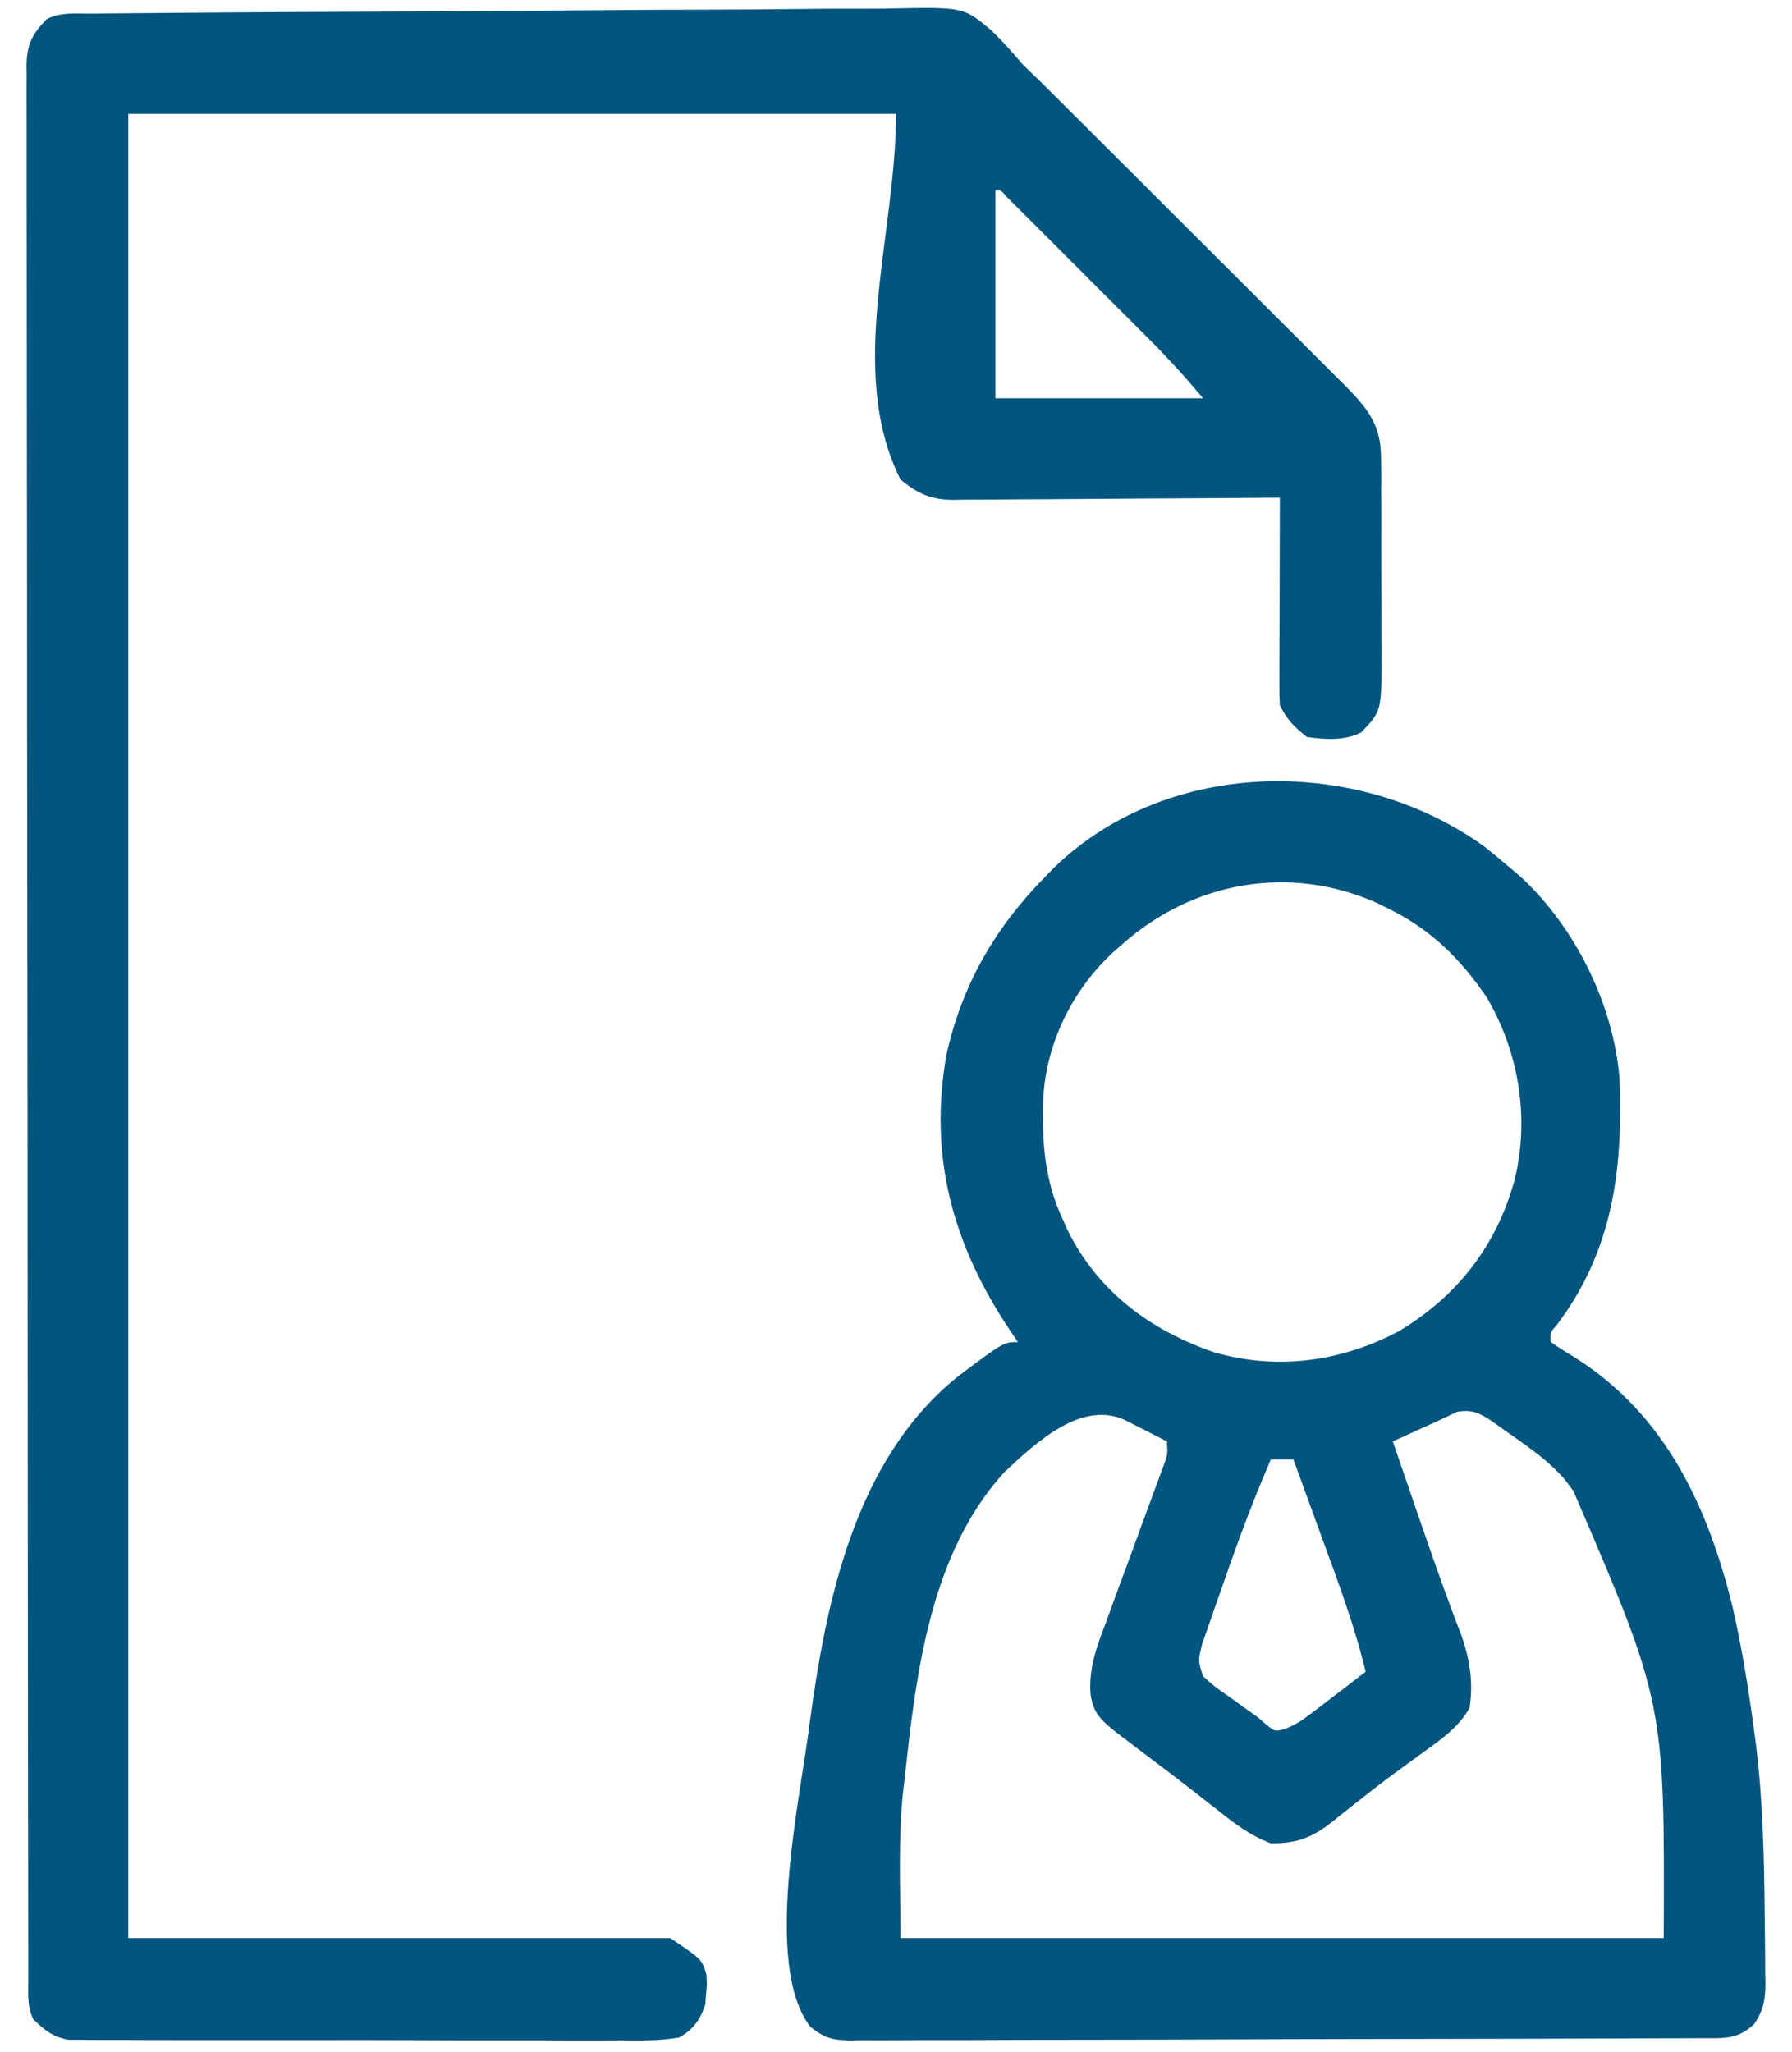
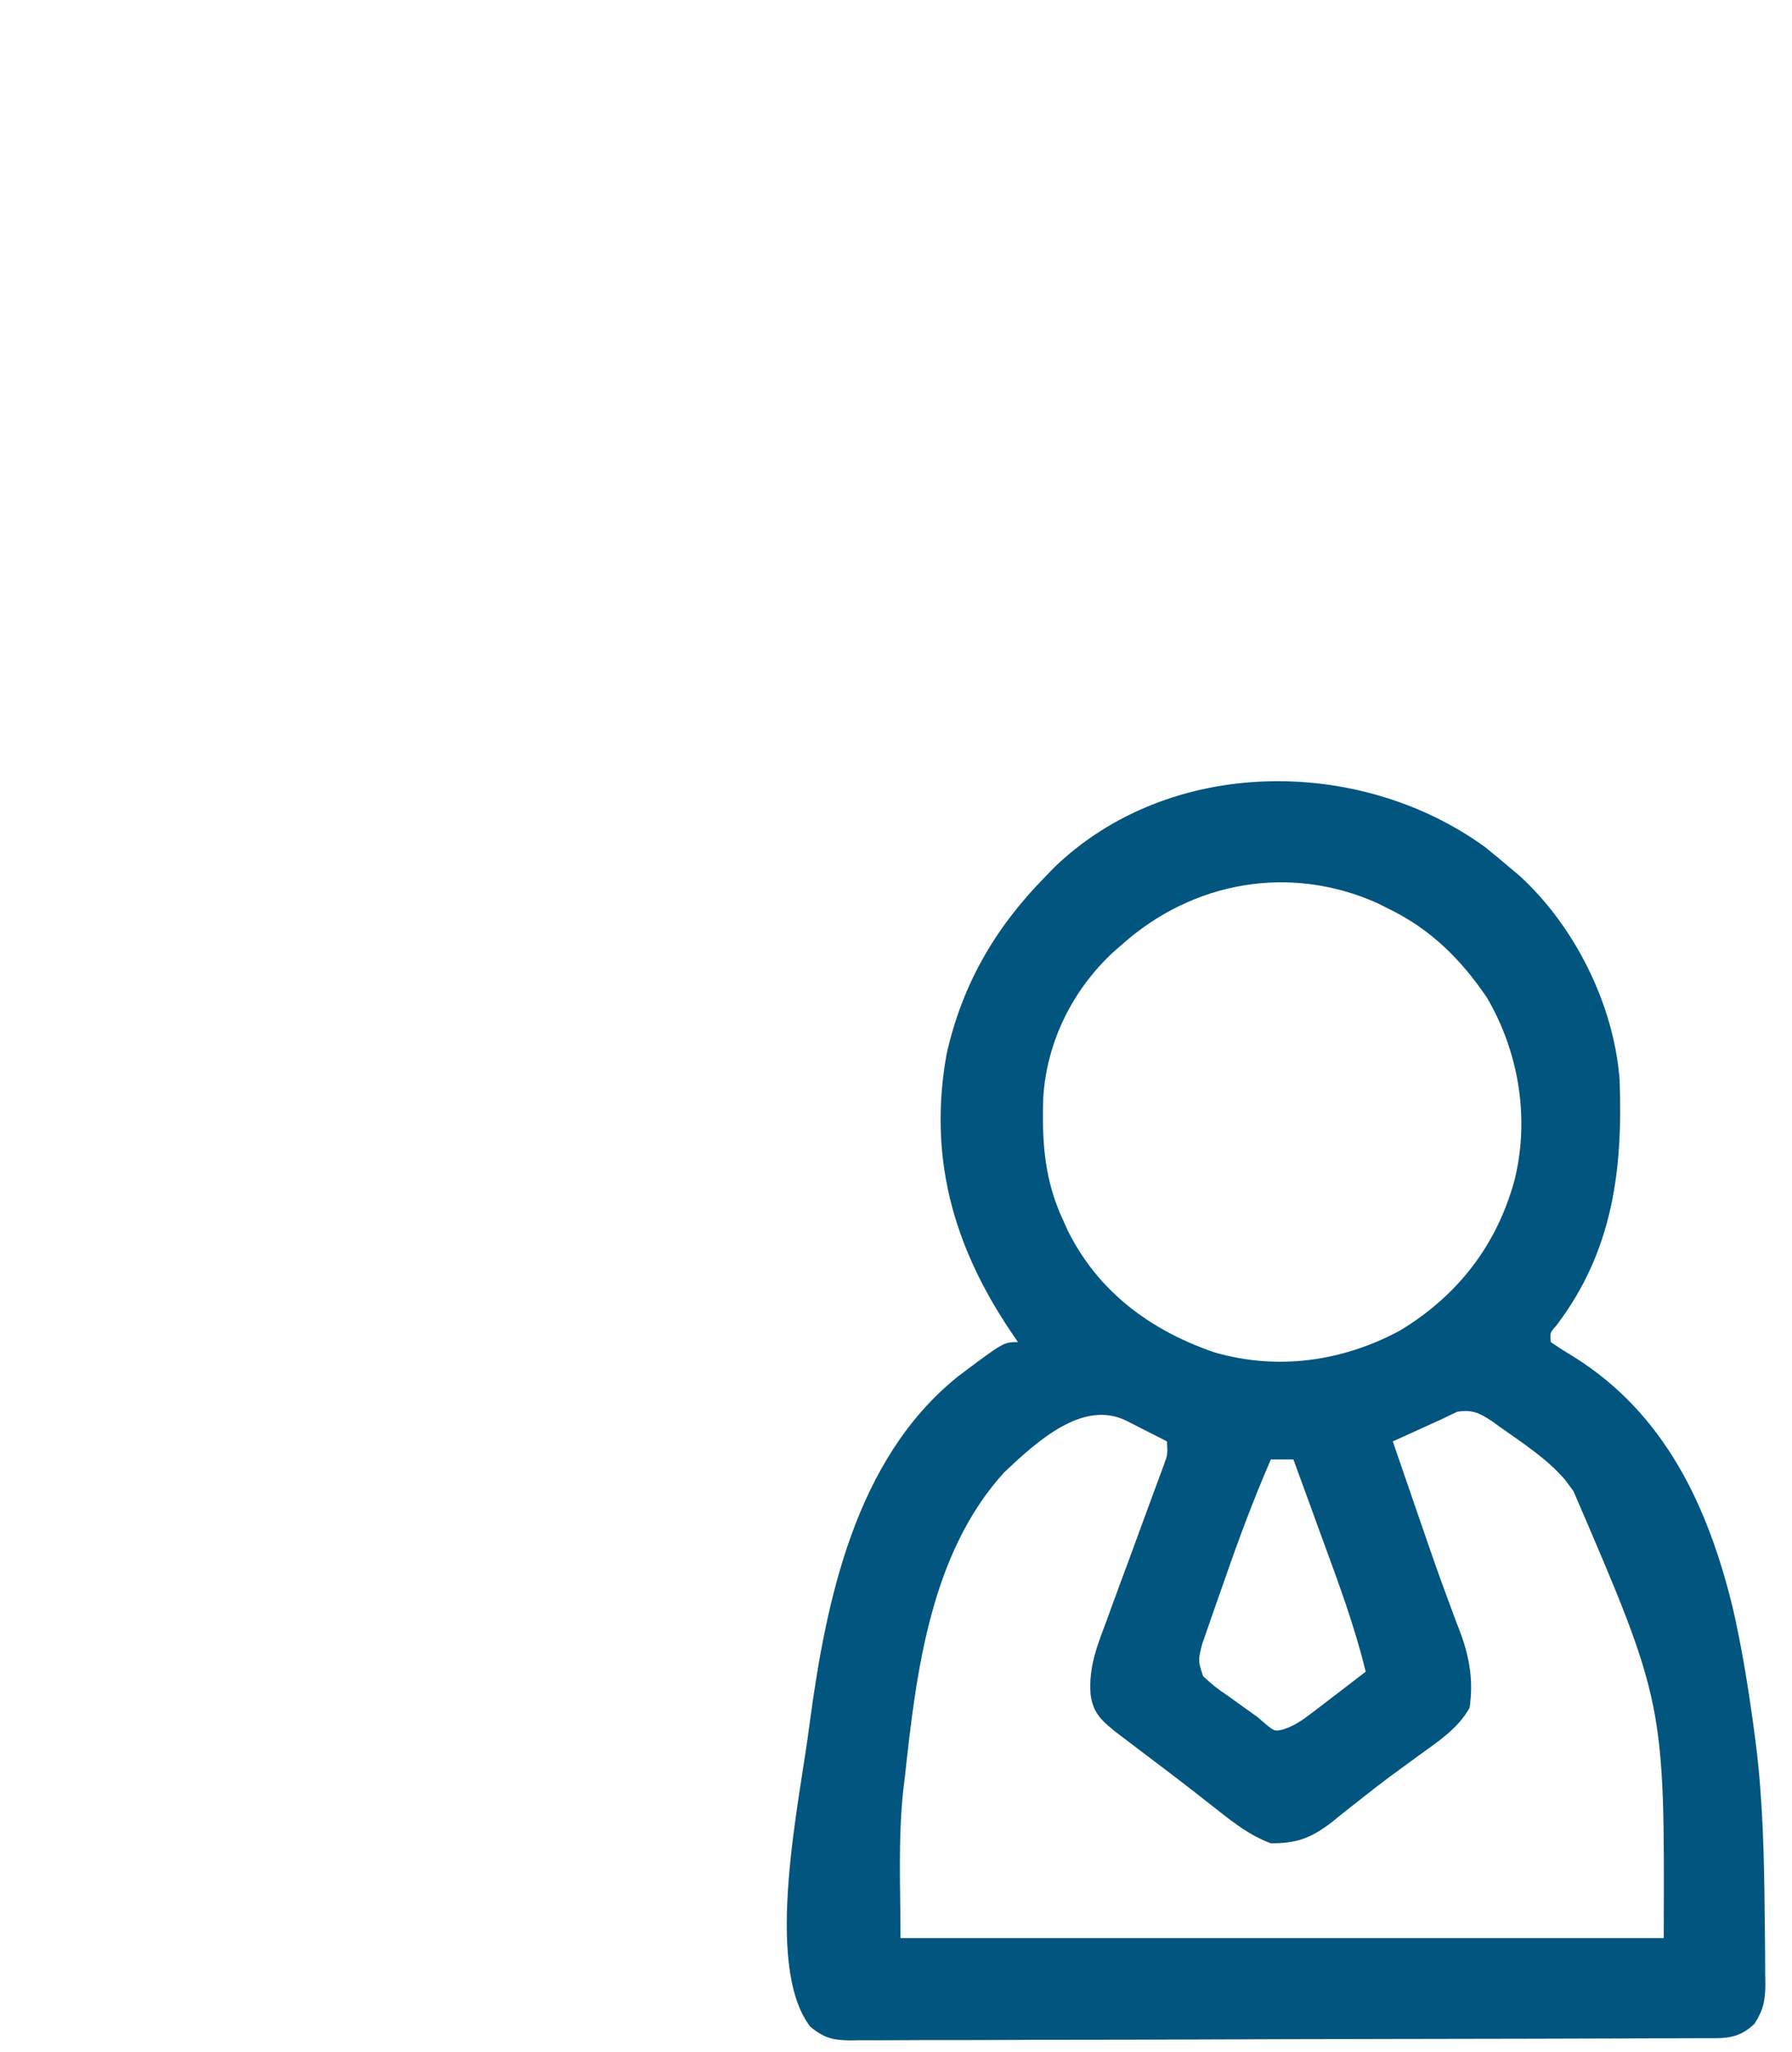
<svg xmlns="http://www.w3.org/2000/svg" width="62" height="71" viewBox="0 0 62 71" fill="none">
  <path d="M51.391 29.318C51.681 29.552 51.968 29.789 52.25 30.031C52.363 30.127 52.477 30.223 52.594 30.322C54.501 32.075 55.832 34.765 56.035 37.347C56.154 40.481 55.8 43.293 53.852 45.859C53.625 46.112 53.625 46.112 53.656 46.438C53.913 46.617 54.178 46.785 54.447 46.945C57.618 48.926 59.108 52.149 59.962 55.681C60.275 57.068 60.5 58.466 60.688 59.875C60.706 60.013 60.724 60.151 60.744 60.293C60.995 62.279 61.037 64.274 61.055 66.274C61.057 66.551 61.061 66.828 61.065 67.105C61.071 67.496 61.072 67.888 61.072 68.279C61.074 68.397 61.077 68.515 61.079 68.637C61.074 69.213 61.018 69.534 60.703 70.023C60.121 70.592 59.605 70.523 58.832 70.524C58.703 70.525 58.575 70.525 58.442 70.526C58.009 70.528 57.575 70.529 57.142 70.53C56.832 70.531 56.523 70.533 56.213 70.534C55.194 70.538 54.174 70.54 53.155 70.543C52.805 70.544 52.454 70.544 52.104 70.545C50.646 70.549 49.189 70.552 47.732 70.553C45.641 70.556 43.55 70.561 41.459 70.57C39.99 70.576 38.521 70.579 37.052 70.58C36.174 70.58 35.296 70.582 34.418 70.587C33.593 70.592 32.767 70.593 31.941 70.591C31.638 70.591 31.334 70.593 31.031 70.595C30.617 70.599 30.204 70.597 29.79 70.595C29.67 70.597 29.549 70.599 29.425 70.602C28.806 70.592 28.529 70.523 28.038 70.133C26.384 67.99 27.701 62.169 28.007 59.67C28.579 55.392 29.582 50.492 33.139 47.631C34.725 46.438 34.725 46.438 35.219 46.438C35.126 46.301 35.034 46.165 34.939 46.025C32.976 43.089 32.116 40.029 32.748 36.486C33.29 34.061 34.425 32.107 36.156 30.344C36.262 30.234 36.368 30.125 36.477 30.012C40.456 26.175 47.032 26.148 51.391 29.318ZM38.812 32.688C38.715 32.773 38.617 32.858 38.516 32.946C37.108 34.252 36.216 36.049 36.096 37.967C36.044 39.48 36.128 40.828 36.781 42.219C36.836 42.341 36.891 42.463 36.947 42.589C38.004 44.707 39.815 46.038 42.014 46.793C44.199 47.426 46.438 47.112 48.427 46.045C50.431 44.837 51.795 43.081 52.406 40.812C52.927 38.678 52.547 36.403 51.446 34.521C50.535 33.179 49.493 32.148 48.031 31.438C47.849 31.347 47.849 31.347 47.663 31.254C44.629 29.891 41.263 30.497 38.812 32.688ZM34.749 50.94C32.2 53.734 31.702 57.838 31.312 61.438C31.292 61.607 31.271 61.776 31.25 61.95C31.068 63.645 31.156 65.366 31.156 67.062C39.87 67.062 48.584 67.062 57.562 67.062C57.595 58.929 57.595 58.929 54.438 51.594C54.342 51.465 54.247 51.336 54.149 51.204C53.522 50.476 52.718 49.958 51.938 49.406C51.773 49.287 51.773 49.287 51.605 49.166C51.175 48.883 50.928 48.768 50.414 48.85C50.246 48.93 50.079 49.011 49.906 49.094C49.609 49.23 49.312 49.365 49.015 49.5C48.783 49.605 48.783 49.605 48.546 49.713C48.427 49.766 48.309 49.82 48.188 49.875C48.354 50.359 48.521 50.843 48.688 51.328C48.83 51.742 48.972 52.155 49.114 52.569C49.433 53.499 49.754 54.427 50.097 55.348C50.148 55.486 50.199 55.624 50.251 55.766C50.343 56.016 50.438 56.265 50.534 56.512C50.848 57.369 50.982 58.183 50.844 59.094C50.439 59.82 49.75 60.263 49.086 60.744C48.862 60.908 48.638 61.072 48.414 61.236C48.3 61.32 48.185 61.404 48.067 61.49C47.72 61.749 47.381 62.014 47.042 62.283C46.933 62.369 46.824 62.455 46.711 62.543C46.503 62.707 46.296 62.872 46.091 63.04C45.38 63.591 44.876 63.786 43.969 63.781C43.261 63.518 42.713 63.095 42.123 62.629C41.947 62.491 41.77 62.352 41.594 62.215C41.499 62.14 41.405 62.066 41.308 61.99C40.972 61.728 40.633 61.47 40.294 61.212C40.174 61.122 40.055 61.031 39.932 60.938C39.697 60.759 39.462 60.581 39.226 60.403C39.118 60.321 39.01 60.239 38.899 60.154C38.803 60.081 38.707 60.008 38.608 59.934C38.114 59.532 37.817 59.28 37.732 58.628C37.659 57.701 37.96 56.938 38.285 56.082C38.344 55.919 38.403 55.755 38.464 55.587C38.652 55.069 38.844 54.552 39.037 54.035C39.228 53.515 39.419 52.994 39.609 52.473C39.727 52.15 39.846 51.827 39.966 51.504C40.02 51.359 40.073 51.213 40.129 51.063C40.176 50.935 40.224 50.807 40.273 50.675C40.398 50.327 40.398 50.327 40.375 49.875C40.017 49.692 39.659 49.51 39.301 49.328C39.148 49.25 39.148 49.25 38.992 49.17C37.473 48.403 35.884 49.873 34.749 50.94ZM43.969 50.5C43.382 51.853 42.867 53.225 42.386 54.618C42.268 54.958 42.148 55.296 42.028 55.634C41.952 55.852 41.877 56.069 41.802 56.286C41.734 56.48 41.666 56.675 41.596 56.875C41.448 57.456 41.448 57.456 41.625 58C42.034 58.368 42.034 58.368 42.533 58.713C42.699 58.832 42.864 58.952 43.034 59.075C43.188 59.184 43.342 59.294 43.5 59.406C43.665 59.548 43.665 59.548 43.834 59.694C44.11 59.909 44.11 59.909 44.418 59.835C44.792 59.704 45.043 59.534 45.358 59.293C45.524 59.167 45.524 59.167 45.694 59.038C45.808 58.95 45.922 58.862 46.039 58.772C46.156 58.683 46.272 58.594 46.392 58.503C46.679 58.284 46.965 58.064 47.25 57.844C46.867 56.255 46.297 54.737 45.736 53.205C45.641 52.942 45.545 52.679 45.449 52.416C45.217 51.777 44.984 51.138 44.75 50.5C44.492 50.5 44.234 50.5 43.969 50.5Z" fill="#01557F" />
-   <path d="M3.161 0.47C3.289 0.468 3.416 0.467 3.548 0.466C3.979 0.461 4.41 0.458 4.841 0.455C5.149 0.452 5.457 0.449 5.764 0.447C8.58 0.422 11.396 0.409 14.212 0.398C16.293 0.39 18.374 0.377 20.455 0.356C21.918 0.342 23.381 0.335 24.845 0.332C25.719 0.33 26.592 0.325 27.466 0.313C28.289 0.302 29.112 0.299 29.935 0.303C30.236 0.303 30.538 0.299 30.839 0.293C33.343 0.243 33.343 0.243 34.315 1.064C34.693 1.43 35.033 1.818 35.375 2.219C35.597 2.438 35.821 2.656 36.048 2.871C36.256 3.077 36.464 3.284 36.67 3.492C36.786 3.606 36.901 3.721 37.02 3.84C37.394 4.212 37.767 4.584 38.139 4.957C38.402 5.219 38.664 5.481 38.927 5.743C39.473 6.288 40.019 6.833 40.564 7.379C41.263 8.078 41.963 8.776 42.664 9.474C43.204 10.013 43.744 10.552 44.284 11.092C44.542 11.35 44.8 11.607 45.059 11.864C45.419 12.223 45.778 12.582 46.136 12.942C46.243 13.048 46.349 13.153 46.459 13.262C47.26 14.068 47.776 14.639 47.782 15.824C47.785 16.105 47.785 16.105 47.788 16.393C47.787 16.695 47.787 16.695 47.786 17.003C47.787 17.214 47.788 17.424 47.789 17.634C47.79 18.074 47.79 18.515 47.788 18.955C47.787 19.517 47.79 20.079 47.794 20.642C47.797 21.076 47.797 21.51 47.796 21.944C47.796 22.252 47.799 22.559 47.802 22.867C47.788 24.613 47.788 24.613 47.094 25.344C46.513 25.634 45.851 25.591 45.219 25.5C44.778 25.158 44.529 24.901 44.281 24.406C44.267 24.175 44.263 23.943 44.264 23.711C44.264 23.567 44.264 23.423 44.264 23.275C44.264 23.119 44.265 22.964 44.266 22.803C44.266 22.565 44.266 22.565 44.267 22.321C44.268 21.812 44.27 21.302 44.272 20.793C44.272 20.448 44.273 20.103 44.274 19.758C44.275 18.912 44.278 18.065 44.281 17.219C44.131 17.22 43.98 17.221 43.825 17.223C42.404 17.236 40.983 17.245 39.563 17.251C38.832 17.254 38.102 17.259 37.372 17.266C36.666 17.273 35.961 17.276 35.256 17.278C34.987 17.279 34.719 17.282 34.45 17.285C34.073 17.289 33.696 17.29 33.319 17.29C33.208 17.292 33.098 17.294 32.984 17.297C32.202 17.29 31.758 17.084 31.156 16.594C29.27 12.82 31 8.157 31 3.938C22.234 3.938 13.469 3.938 4.438 3.938C4.438 24.769 4.438 45.6 4.438 67.062C10.625 67.062 16.812 67.062 23.188 67.062C24.277 67.789 24.277 67.789 24.438 68.312C24.461 68.654 24.461 68.654 24.428 69.006C24.419 69.122 24.411 69.237 24.403 69.357C24.223 69.893 23.988 70.223 23.5 70.5C22.816 70.62 22.137 70.605 21.444 70.599C21.233 70.599 21.022 70.6 20.811 70.602C20.238 70.605 19.665 70.603 19.092 70.6C18.493 70.597 17.893 70.599 17.293 70.599C16.286 70.6 15.279 70.598 14.271 70.593C13.108 70.588 11.944 70.588 10.78 70.591C9.66 70.593 8.539 70.592 7.419 70.59C6.942 70.589 6.466 70.589 5.99 70.59C5.428 70.591 4.867 70.589 4.306 70.585C4.002 70.583 3.698 70.585 3.394 70.586C3.213 70.584 3.032 70.582 2.845 70.58C2.688 70.58 2.53 70.579 2.368 70.579C1.82 70.478 1.556 70.255 1.156 69.875C0.928 69.419 0.978 68.962 0.979 68.462C0.979 68.347 0.978 68.232 0.978 68.113C0.977 67.724 0.977 67.334 0.977 66.944C0.977 66.663 0.976 66.382 0.975 66.102C0.974 65.327 0.973 64.553 0.973 63.778C0.972 62.944 0.971 62.11 0.969 61.276C0.966 59.26 0.965 57.244 0.963 55.228C0.963 54.28 0.962 53.332 0.961 52.383C0.958 49.232 0.956 46.081 0.955 42.93C0.955 42.112 0.954 41.294 0.954 40.476C0.954 40.272 0.954 40.069 0.954 39.859C0.952 36.563 0.948 33.267 0.943 29.97C0.938 26.589 0.935 23.208 0.935 19.826C0.935 17.926 0.933 16.027 0.929 14.127C0.926 12.51 0.925 10.892 0.926 9.275C0.927 8.449 0.926 7.623 0.923 6.798C0.921 6.042 0.921 5.287 0.923 4.532C0.924 4.258 0.923 3.984 0.921 3.71C0.919 3.339 0.92 2.968 0.923 2.597C0.921 2.49 0.919 2.382 0.918 2.272C0.929 1.539 1.111 1.172 1.625 0.656C2.111 0.413 2.627 0.473 3.161 0.47ZM34.438 6.594C34.438 8.966 34.438 11.338 34.438 13.781C36.809 13.781 39.181 13.781 41.625 13.781C40.844 12.869 40.844 12.869 40.024 12.004C39.842 11.821 39.842 11.821 39.656 11.634C39.464 11.443 39.464 11.443 39.269 11.248C39.135 11.114 39.001 10.98 38.864 10.842C38.583 10.562 38.303 10.282 38.022 10.002C37.59 9.57 37.159 9.138 36.728 8.706C36.455 8.434 36.182 8.161 35.909 7.888C35.779 7.758 35.65 7.629 35.517 7.495C35.398 7.376 35.279 7.258 35.156 7.136C34.998 6.978 34.998 6.978 34.838 6.818C34.63 6.576 34.63 6.576 34.438 6.594Z" fill="#01557F" />
</svg>